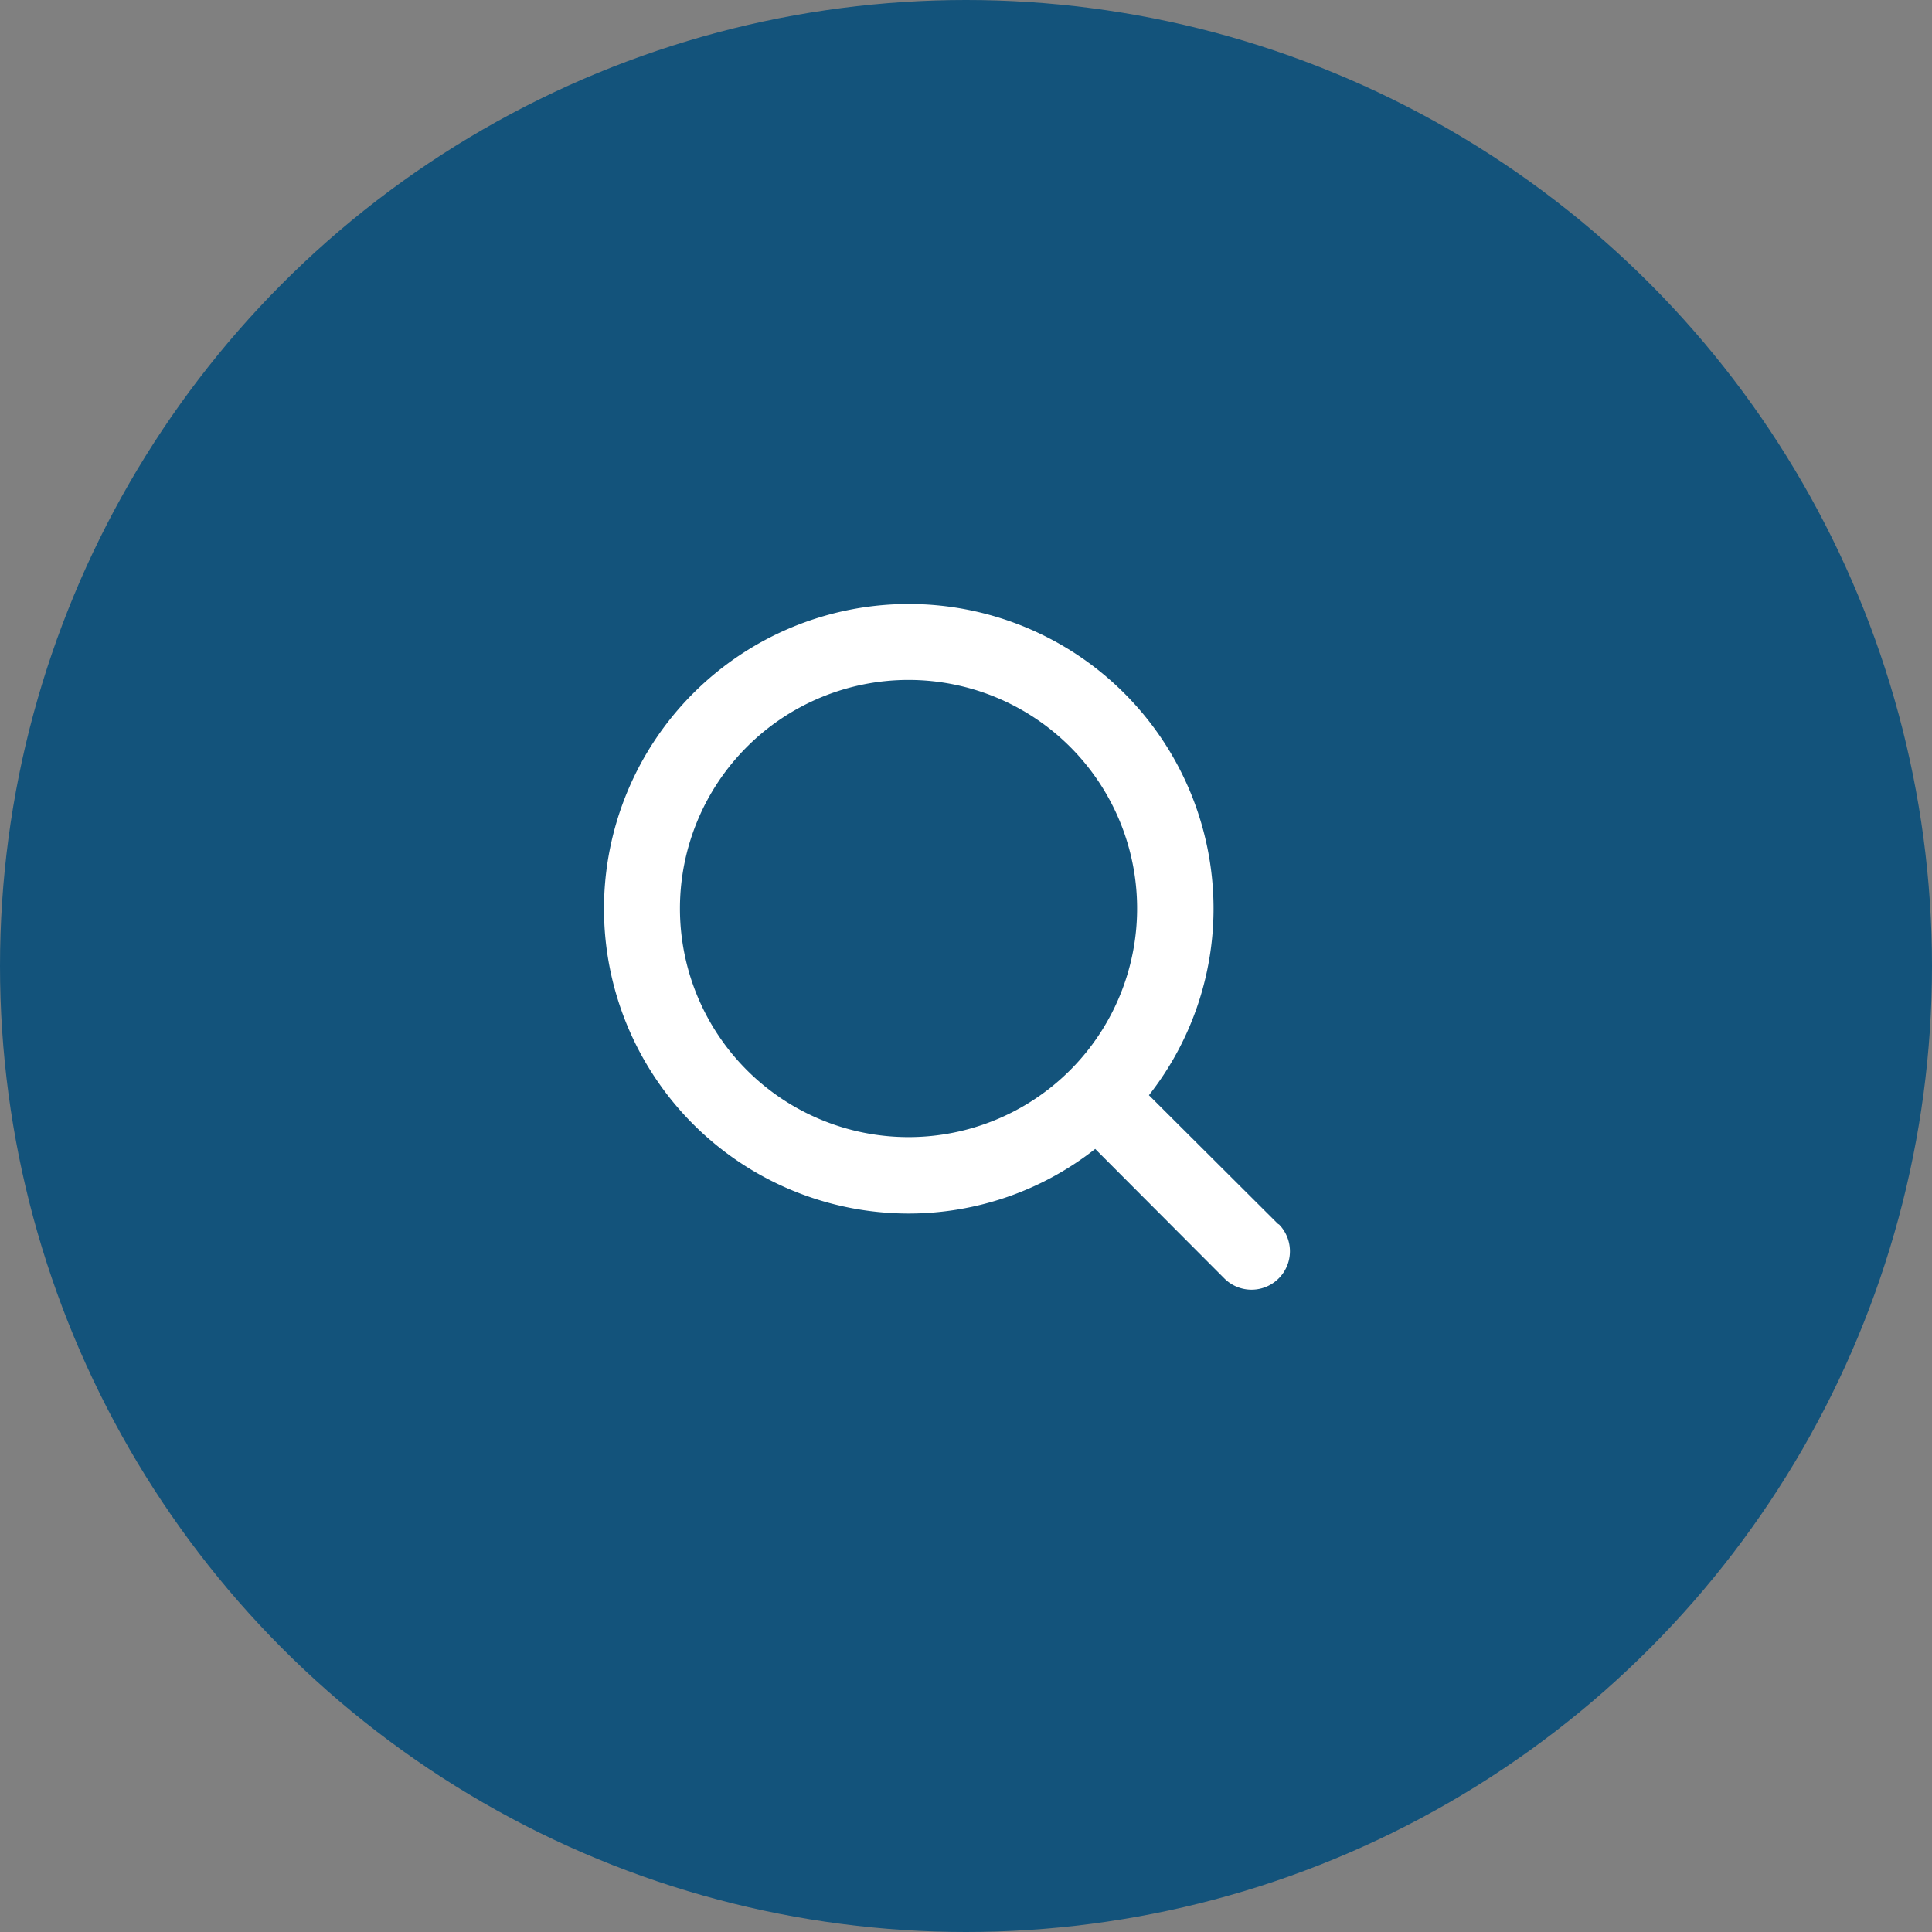
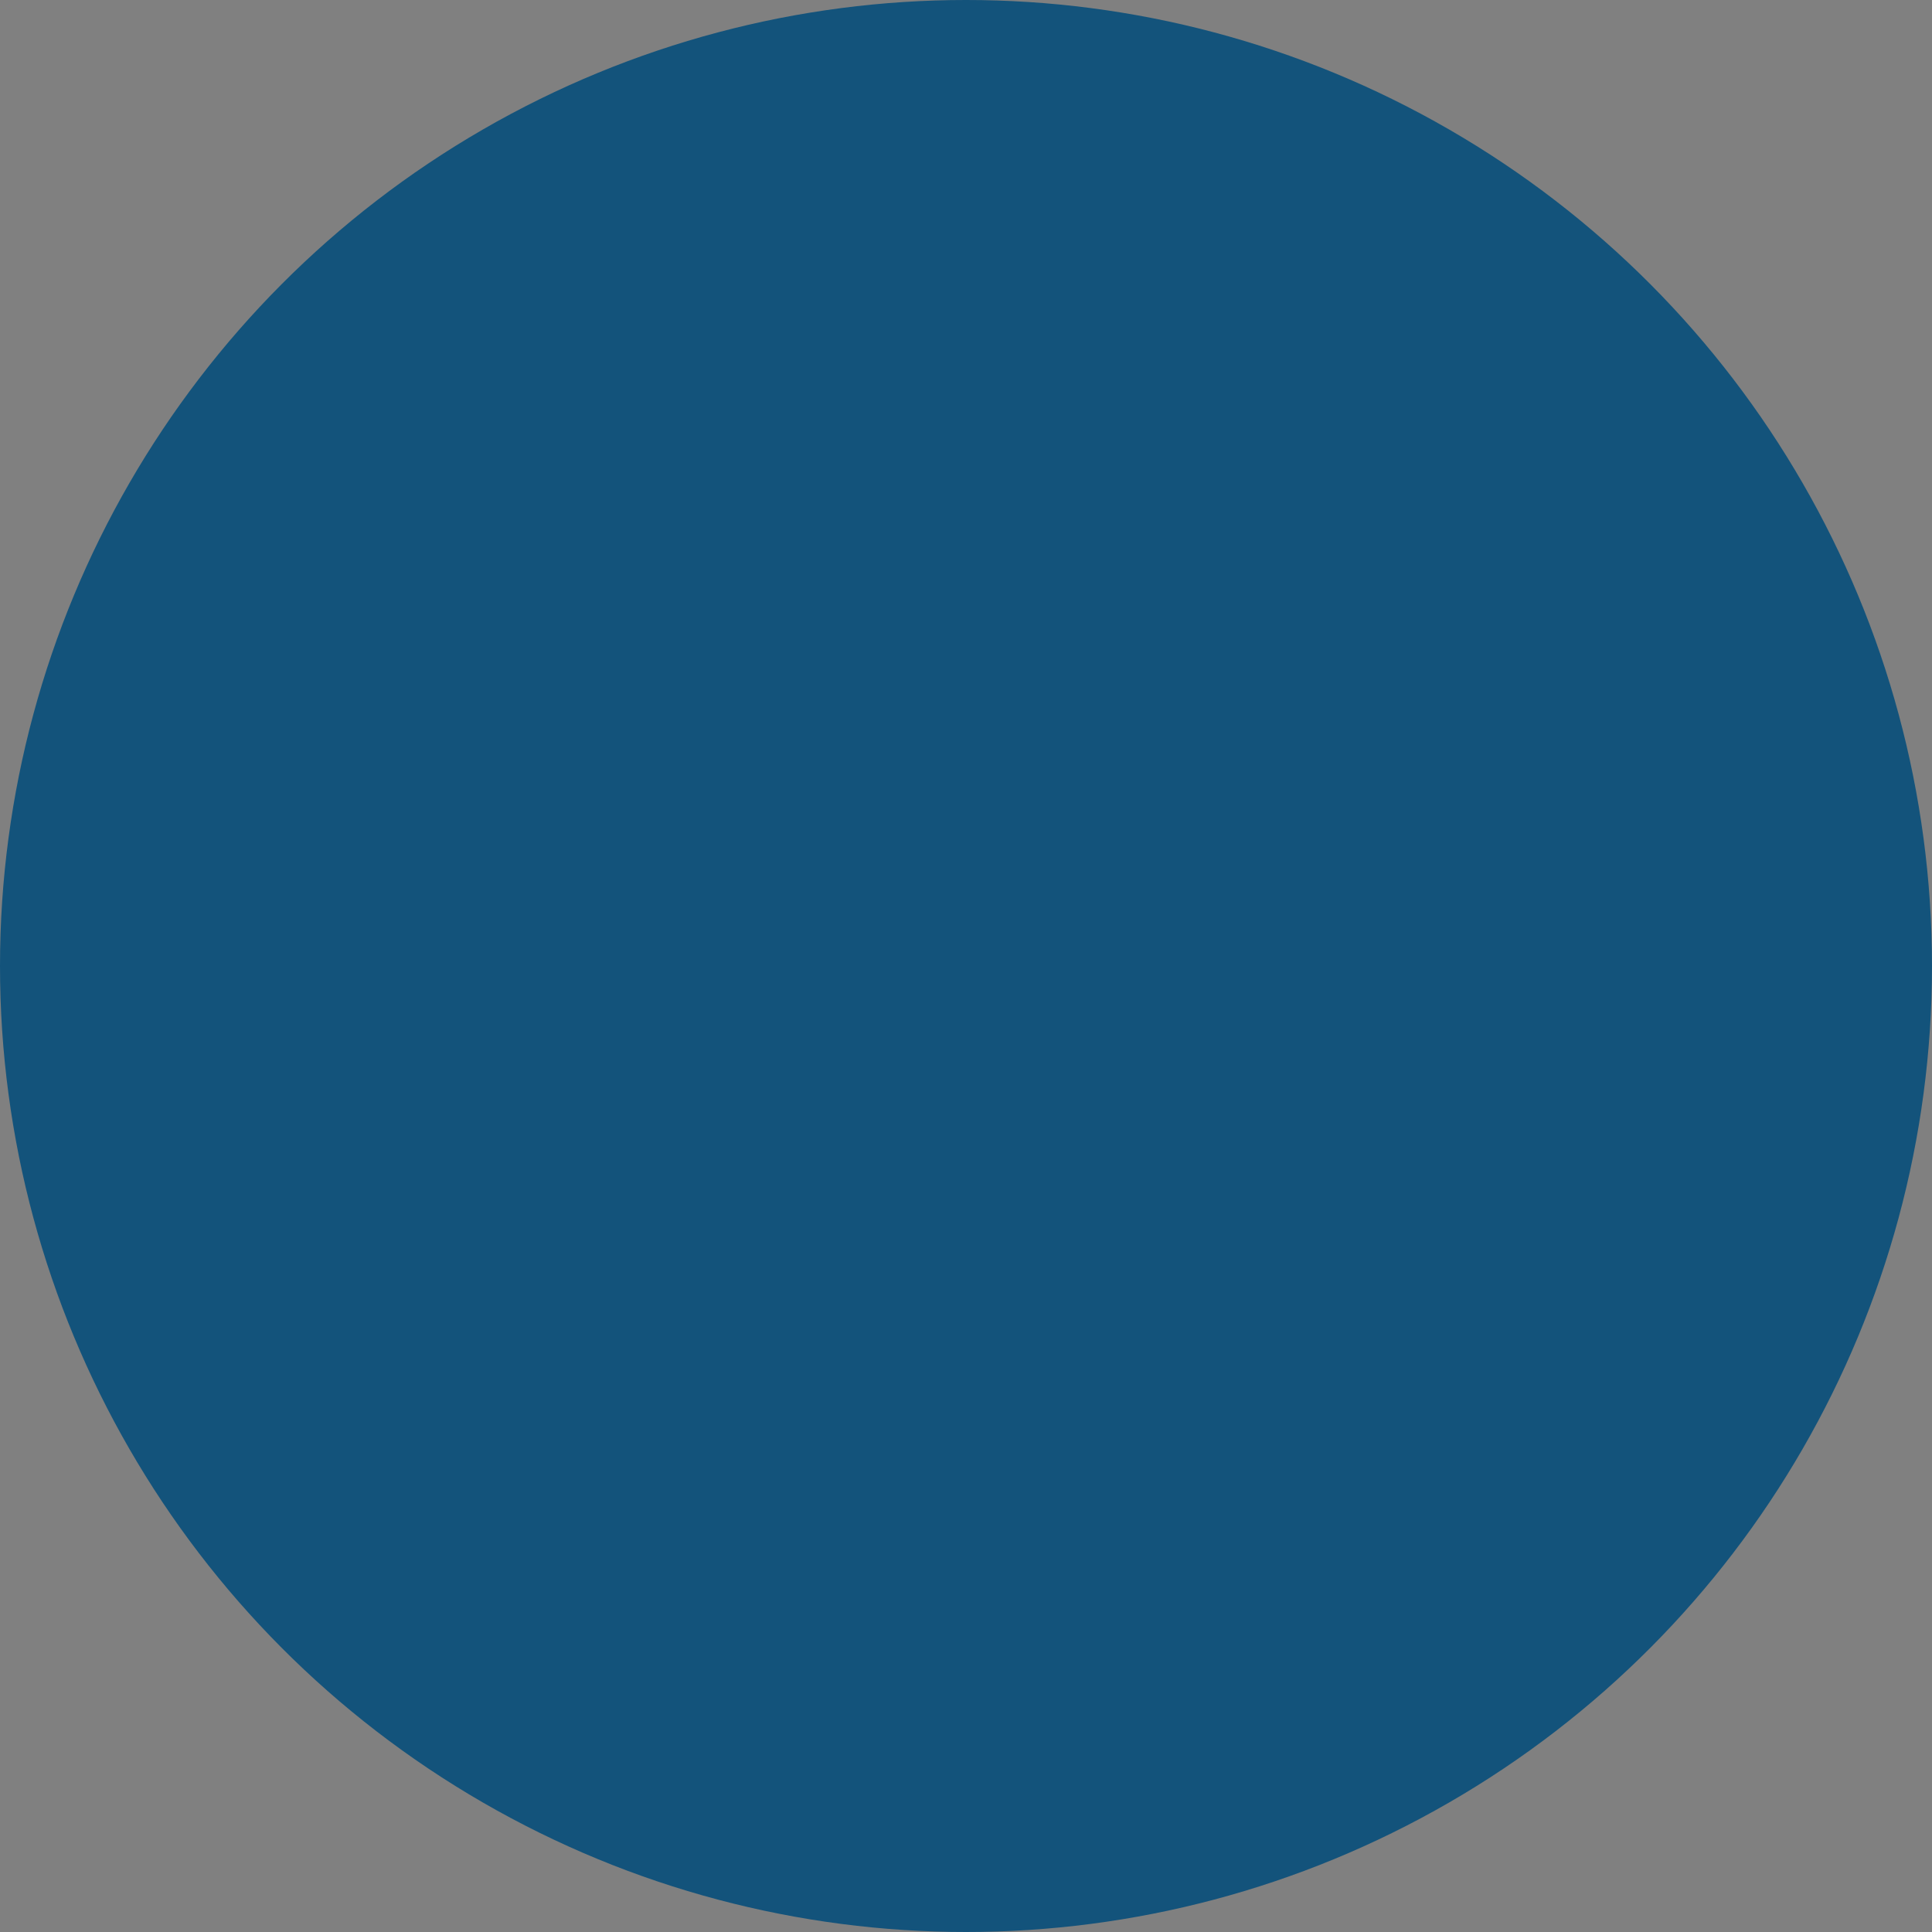
<svg xmlns="http://www.w3.org/2000/svg" width="32" height="32" viewBox="0 0 32 32">
  <rect x="0" y="0" width="32" height="32" fill="#808080" stroke="none" />
  <g id="Group_45207" data-name="Group 45207" transform="translate(-1036 -114)">
    <circle id="Ellipse_75" data-name="Ellipse 75" cx="16" cy="16" r="16" transform="translate(1036 114)" fill="#13537b" />
    <g id="Layer_2" data-name="Layer 2" transform="translate(1046 124)">
-       <path id="search" d="M14.175,13.279,12.03,11.14A5,5,0,0,0,13.1,8.048,5.048,5.048,0,1,0,8.048,13.1,5,5,0,0,0,11.14,12.03l2.139,2.145a.634.634,0,1,0,.9-.9ZM4.262,8.048a3.786,3.786,0,1,1,3.786,3.786A3.786,3.786,0,0,1,4.262,8.048Z" transform="translate(-3 -3)" fill="#fff" />
-     </g>
+       </g>
  </g>
</svg>